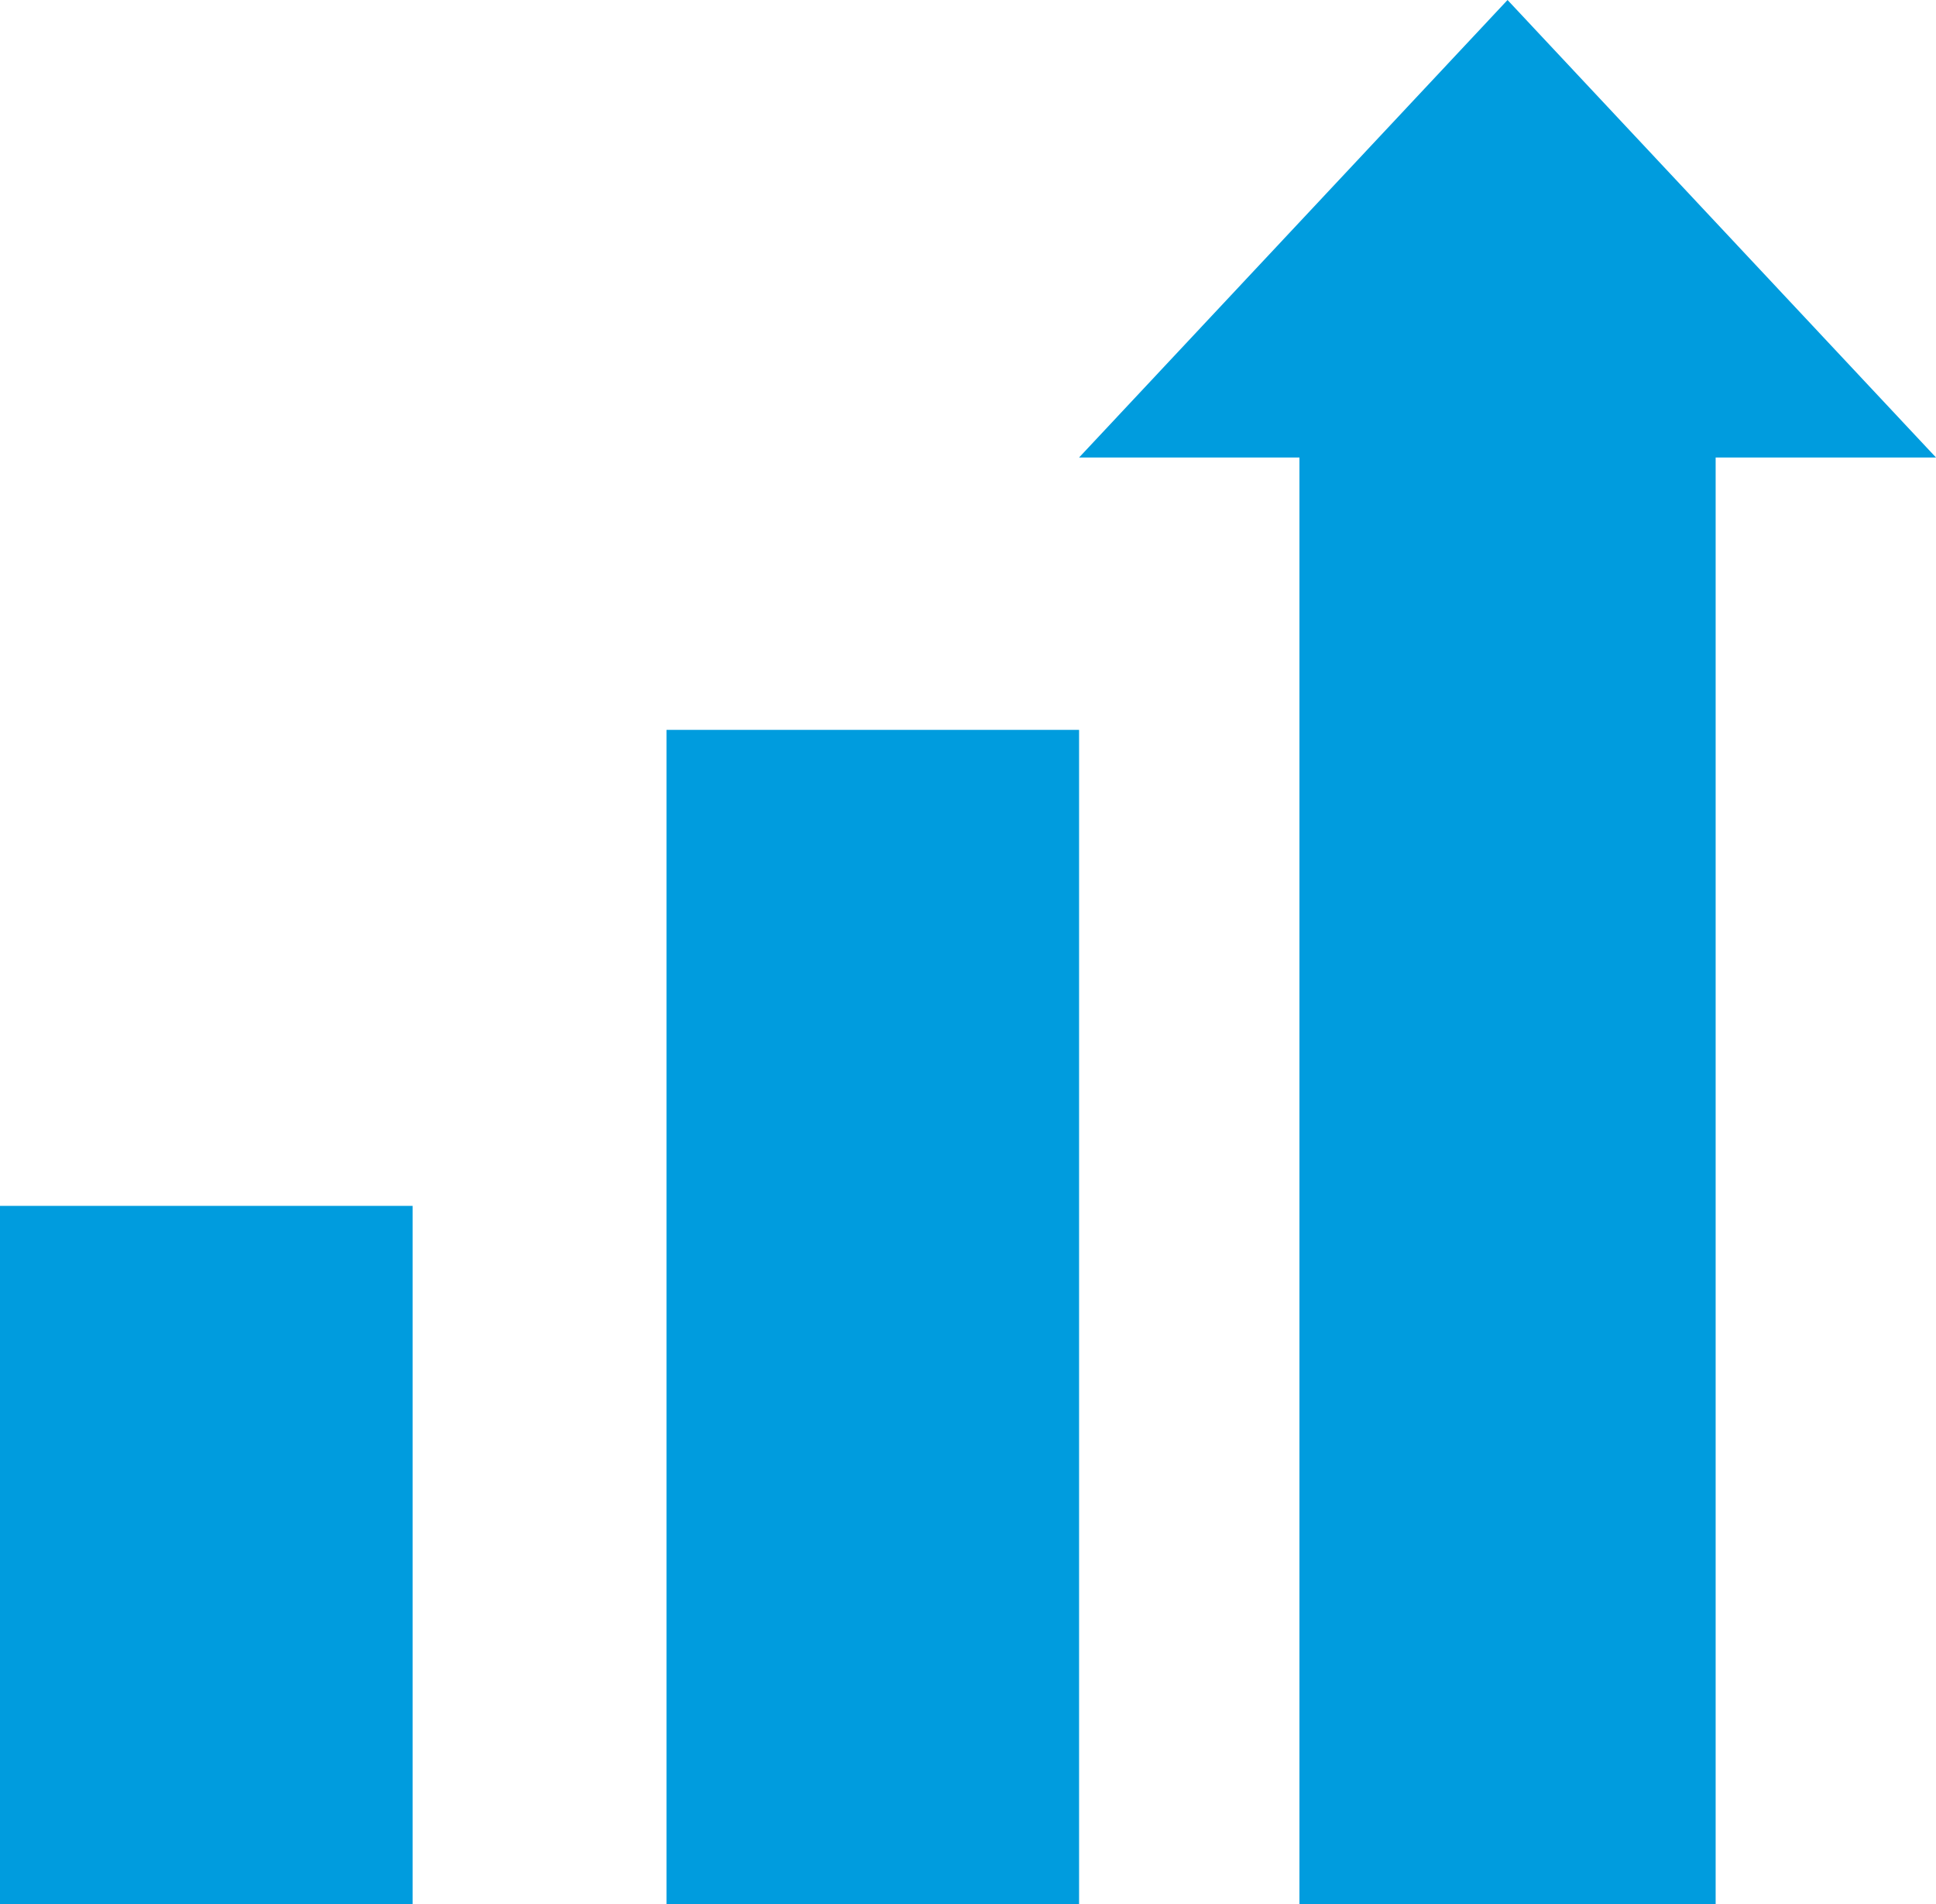
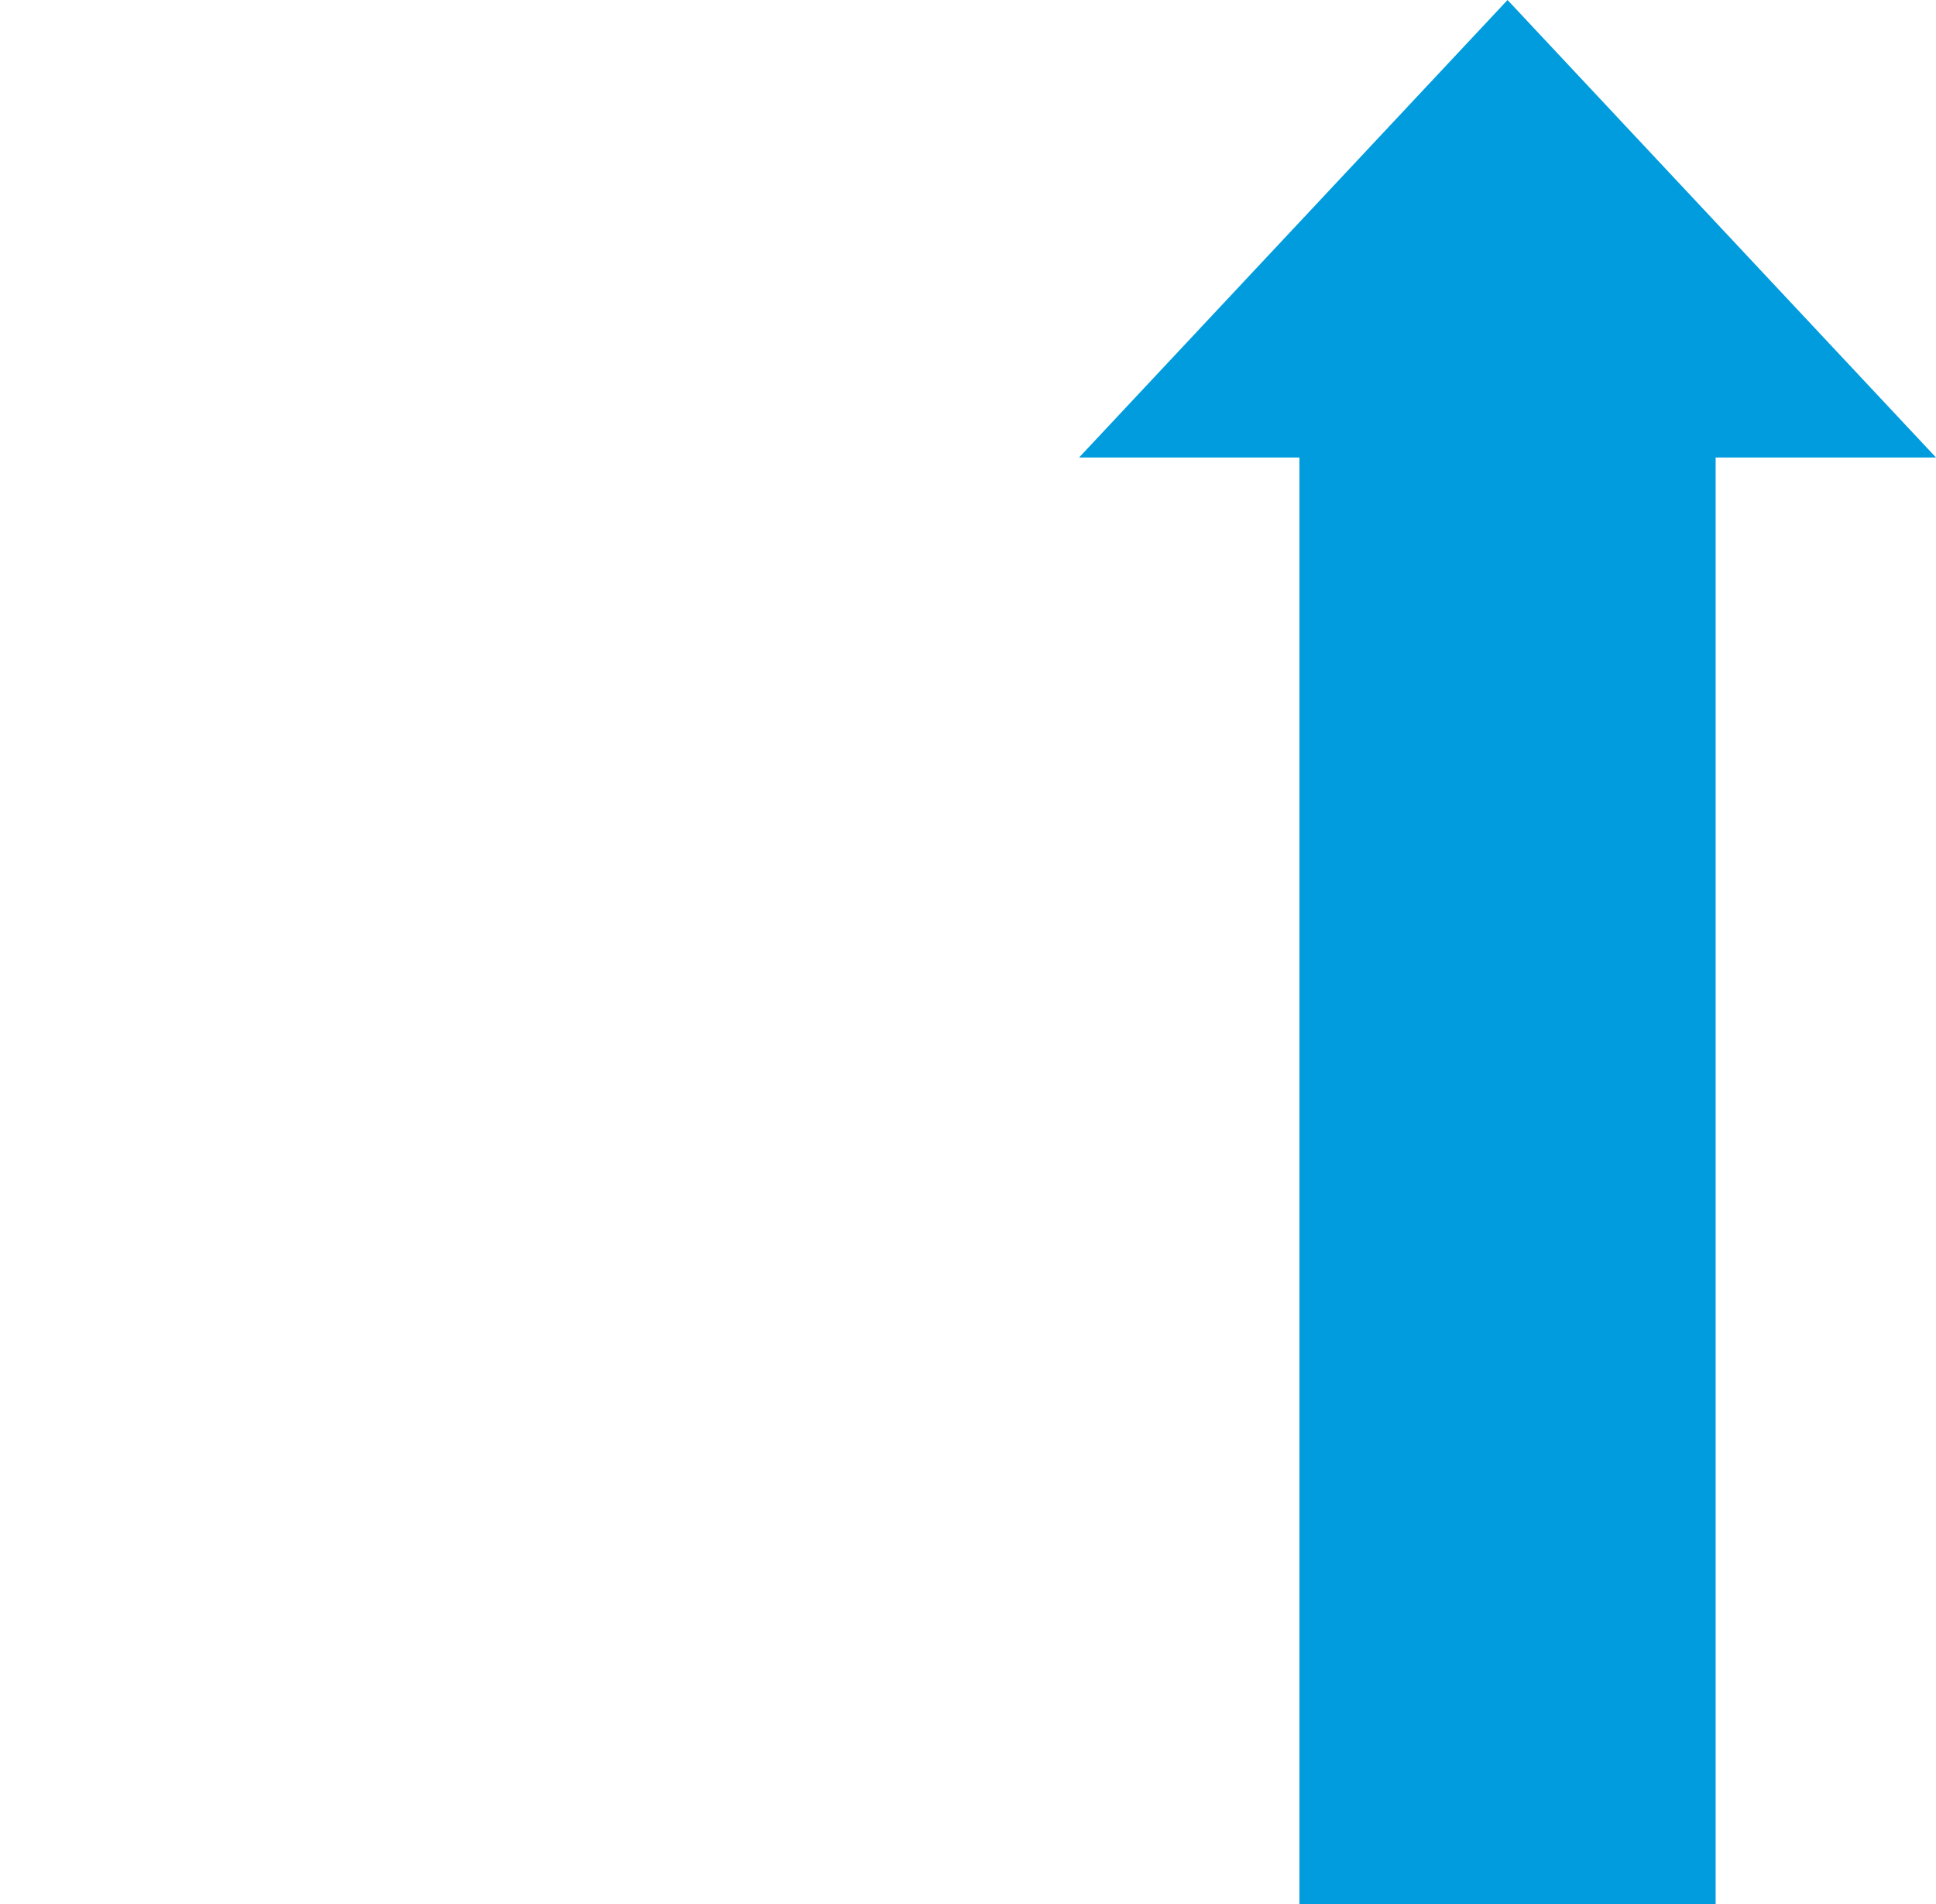
<svg xmlns="http://www.w3.org/2000/svg" width="61px" height="60px" viewBox="0 0 61 60" version="1.1">
  <title>Grow</title>
  <g id="Rebranded-Pages" stroke="none" stroke-width="1" fill="none" fill-rule="evenodd">
    <g id="Strategy-v2" transform="translate(-134, -1984)" fill="#009CDE">
      <g id="Grow" transform="translate(134, 1984)">
-         <polygon id="Fill-1" points="0 60 13 60 13 38 0 38" />
-         <polygon id="Fill-2" points="21 60 34 60 34 23 21 23" />
        <polygon id="Fill-3" points="47.5 0 34 14.417 40.943 14.417 40.943 60 54.057 60 54.057 14.417 61 14.417" />
      </g>
    </g>
  </g>
</svg>